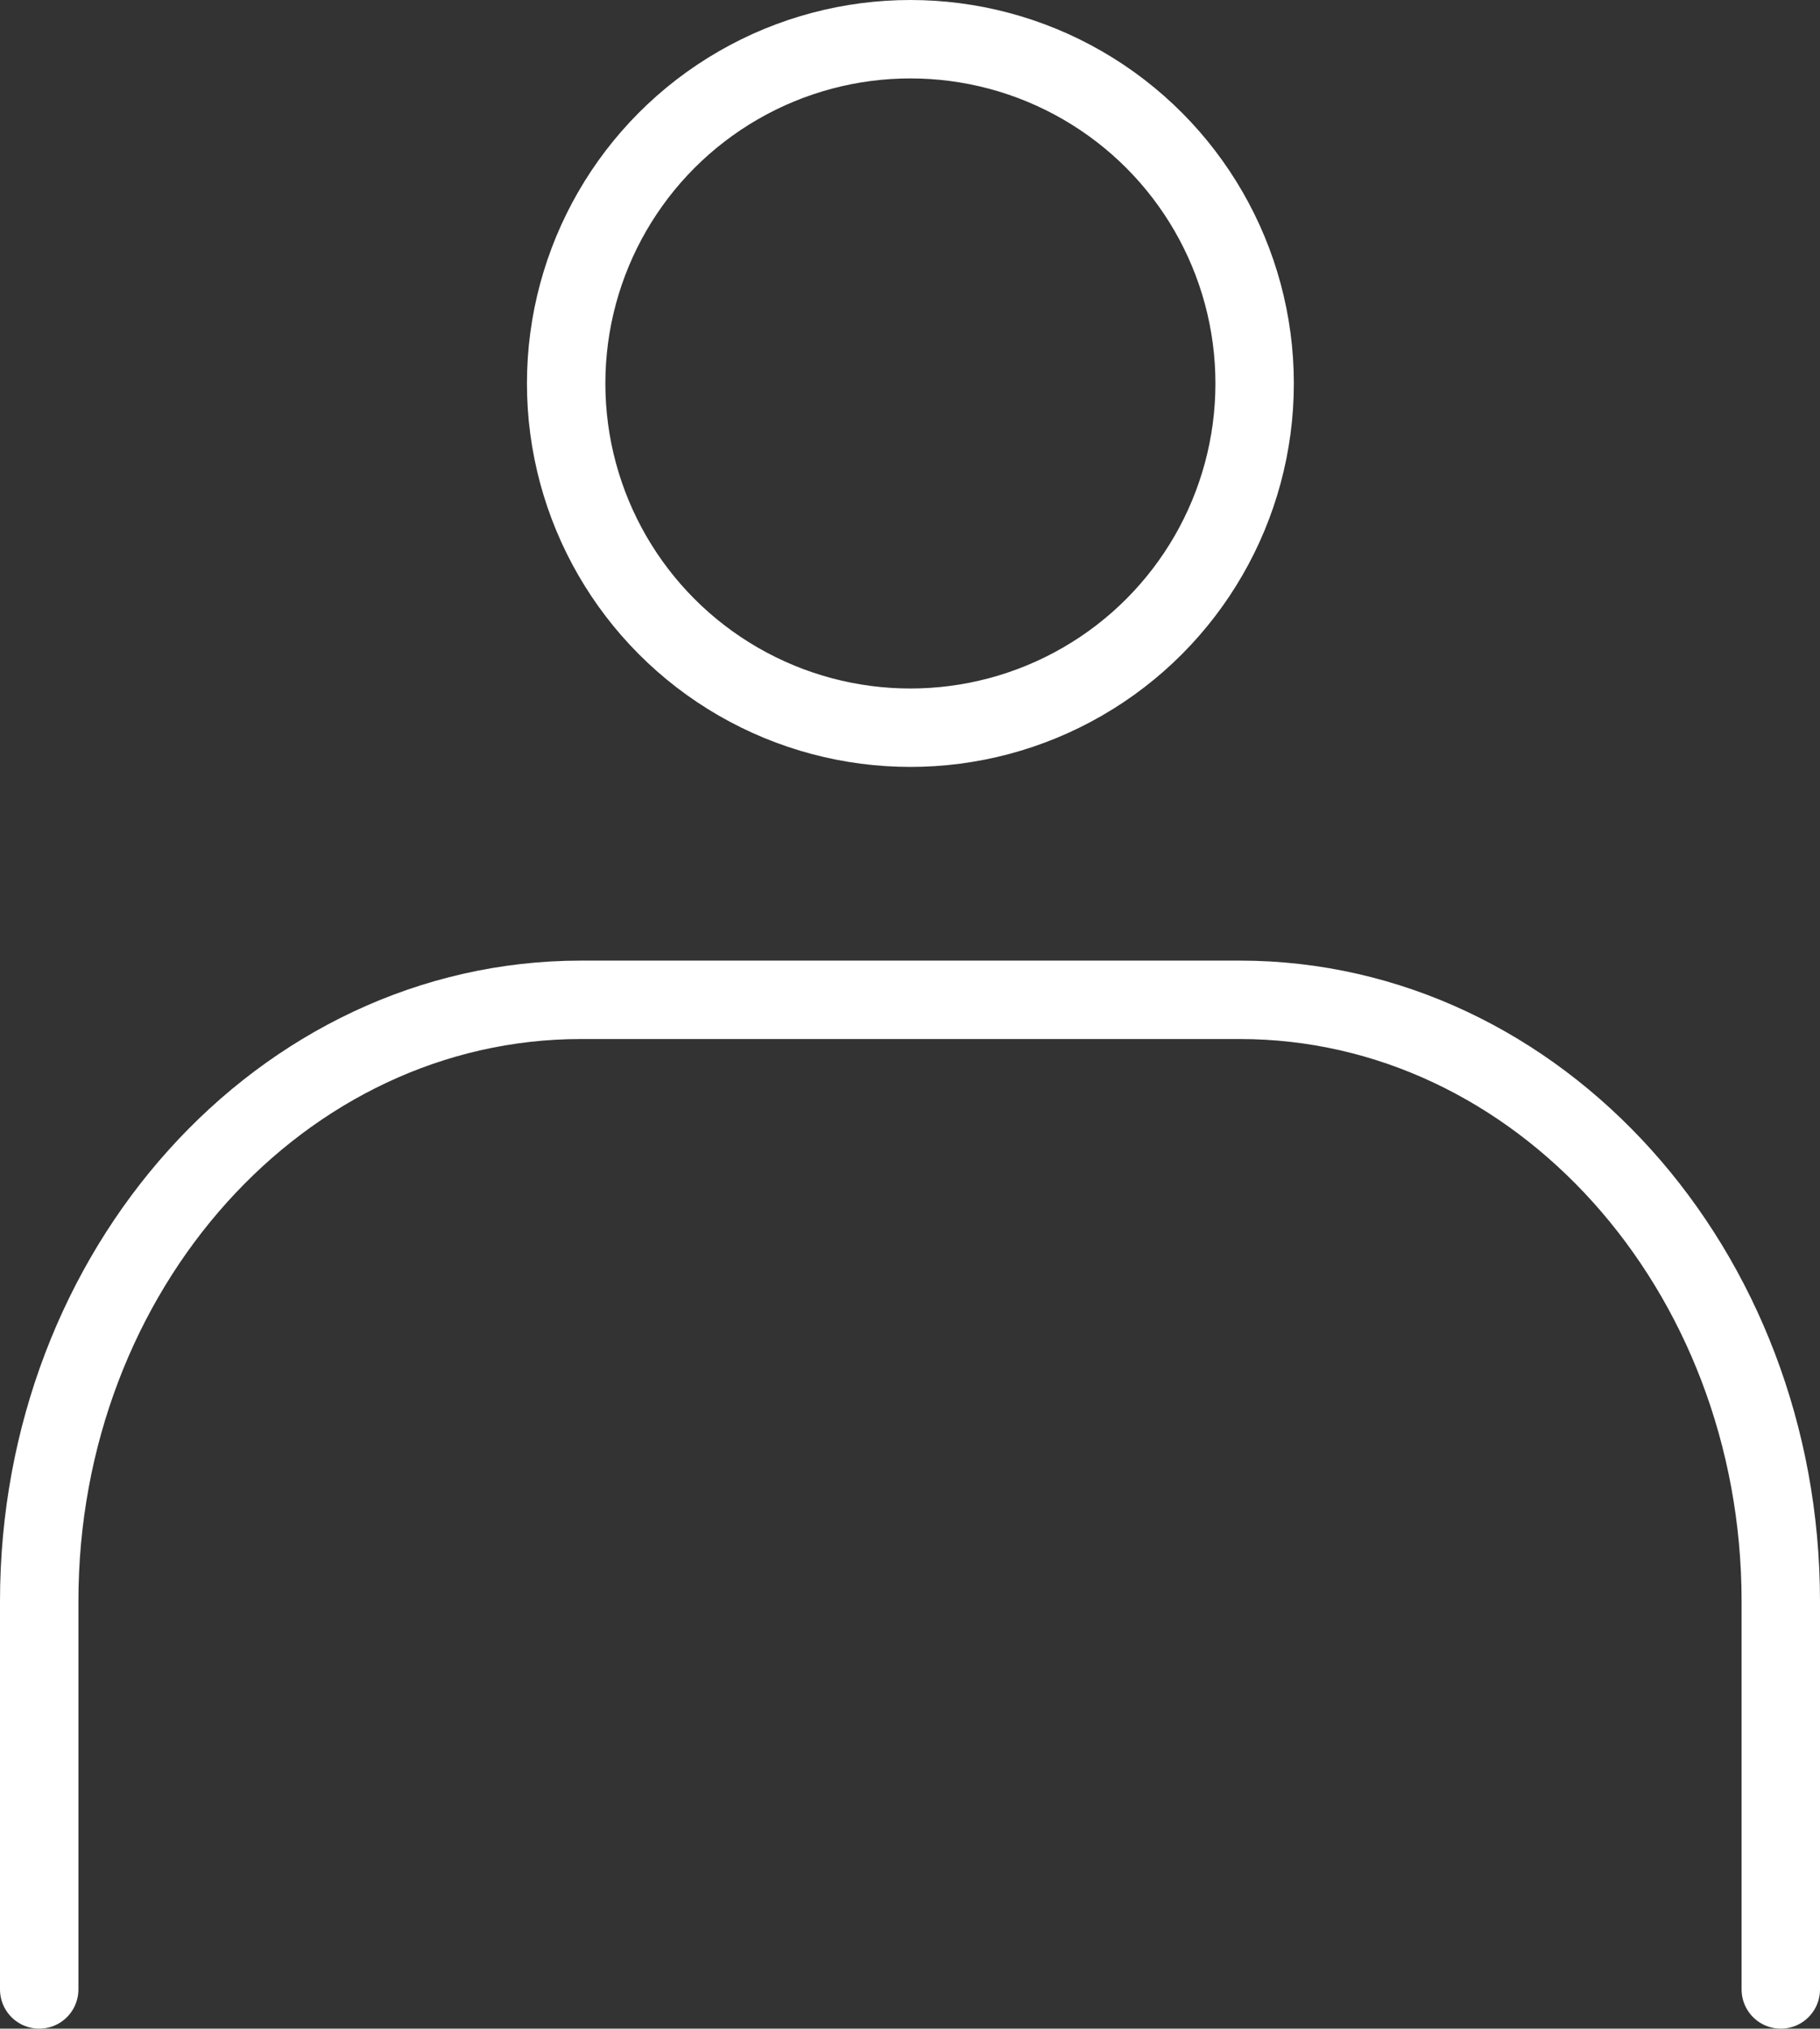
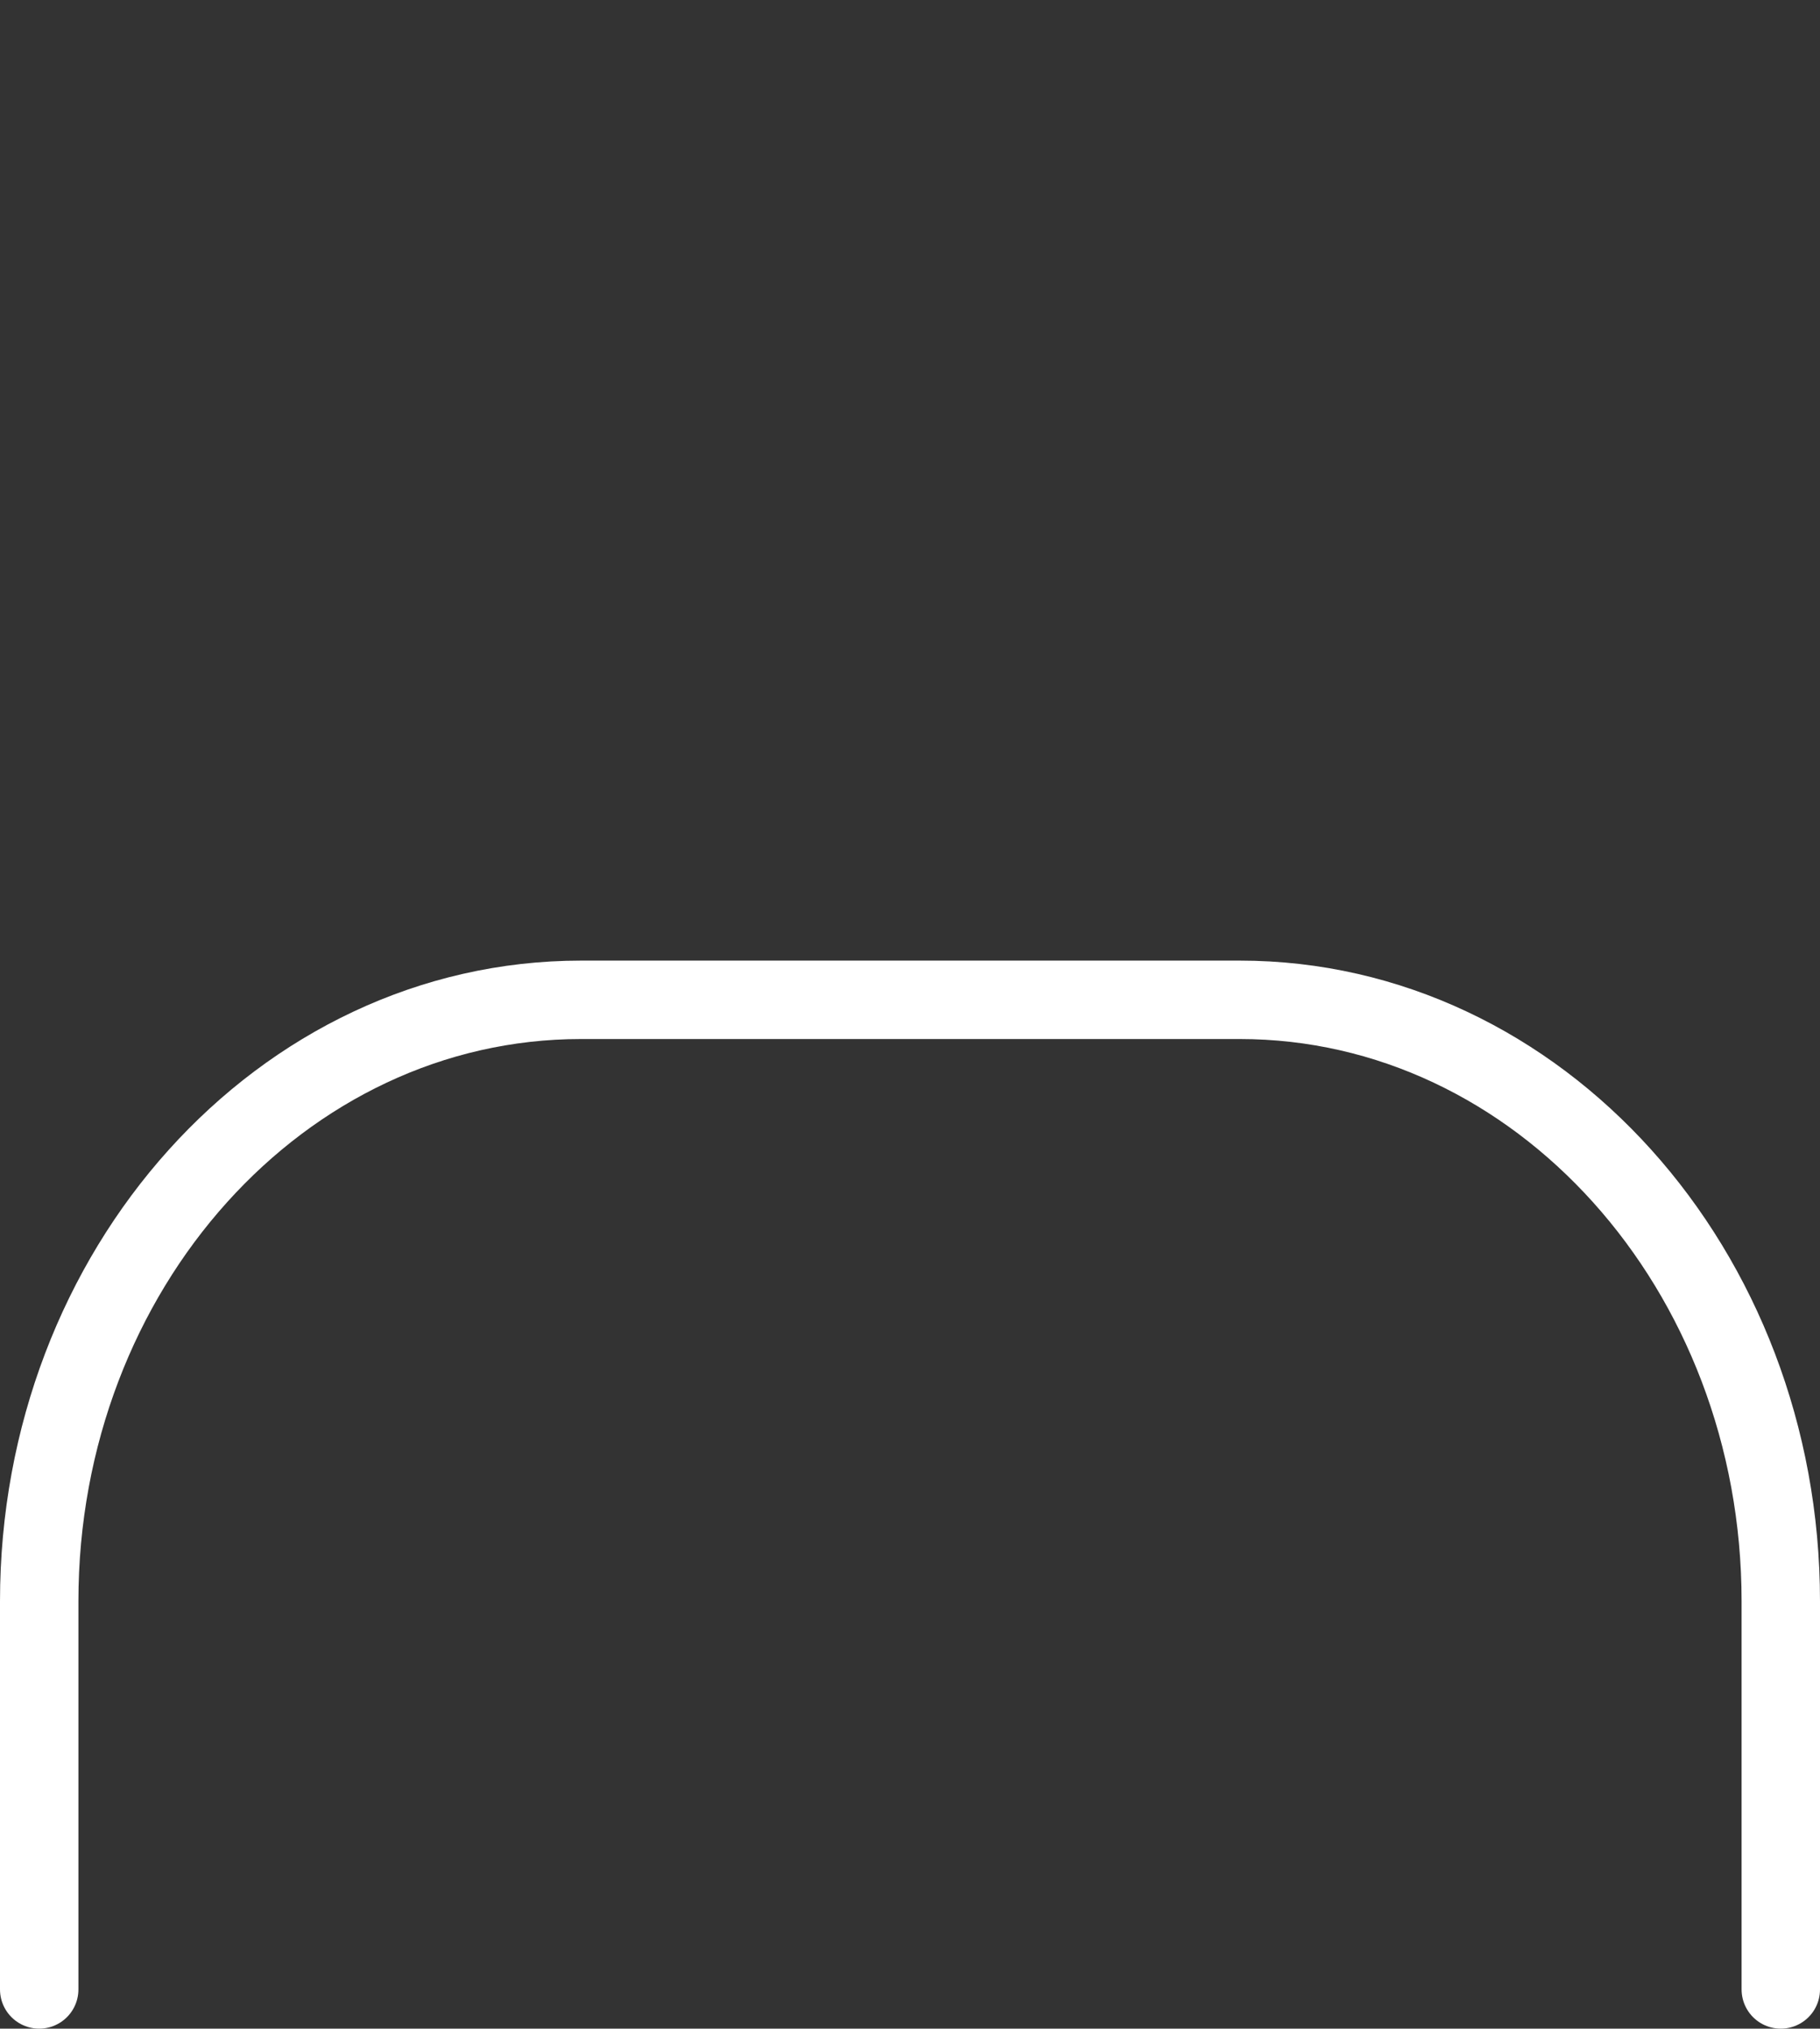
<svg xmlns="http://www.w3.org/2000/svg" viewBox="0 0 23.21 25.87">
  <rect x="0" y="0" width="23.21" height="25.87" fill="#333333" stroke="none" />
  <defs>
    <style>.cls-1{fill:none;stroke:#fff;stroke-linecap:round;stroke-linejoin:round}</style>
  </defs>
  <g id="レイヤー_2" data-name="レイヤー 2">
    <g id="フッター">
      <g id="レイヤー_2-2" data-name="レイヤー 2">
        <g id="icon_data" data-name="icon data">
-           <circle class="cls-1" cx="11.61" cy="4.89" r="4.39" />
          <path class="cls-1" d="M.5 25.37v-4.95c0-4.23 3.09-7.67 6.91-7.67h8.4c3.81 0 6.9 3.44 6.9 7.67v4.95" />
        </g>
      </g>
    </g>
  </g>
</svg>